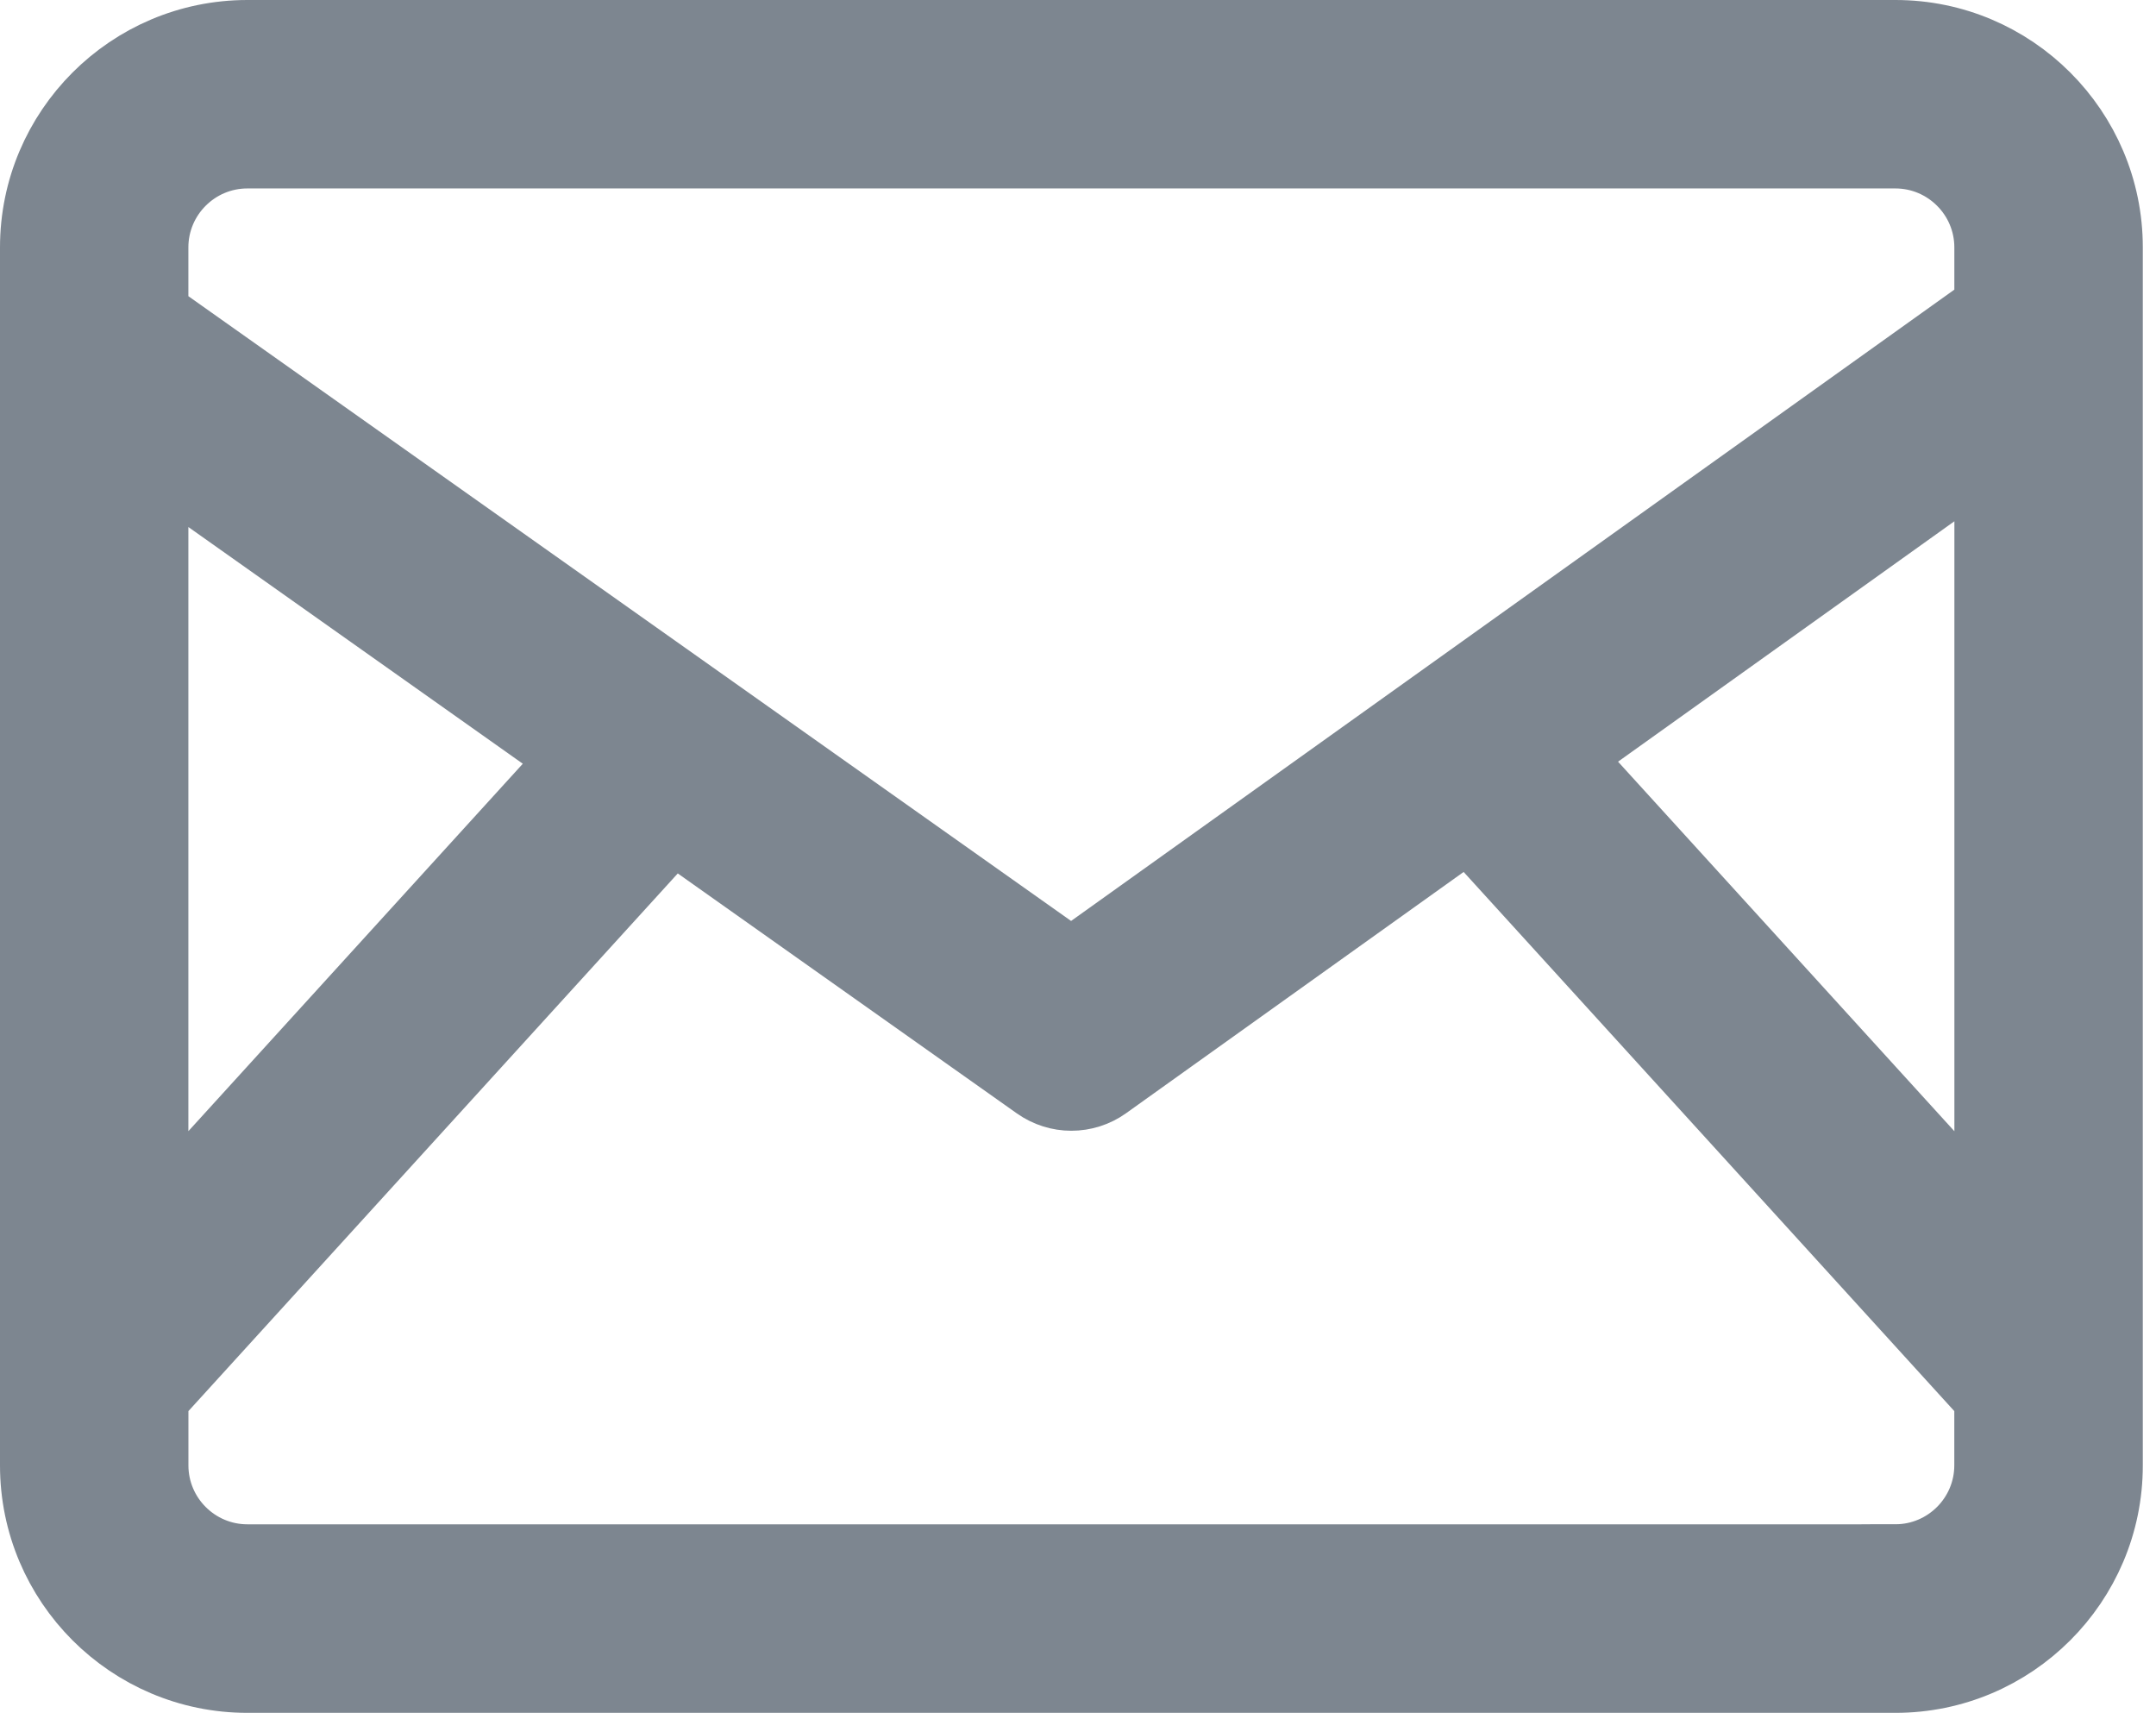
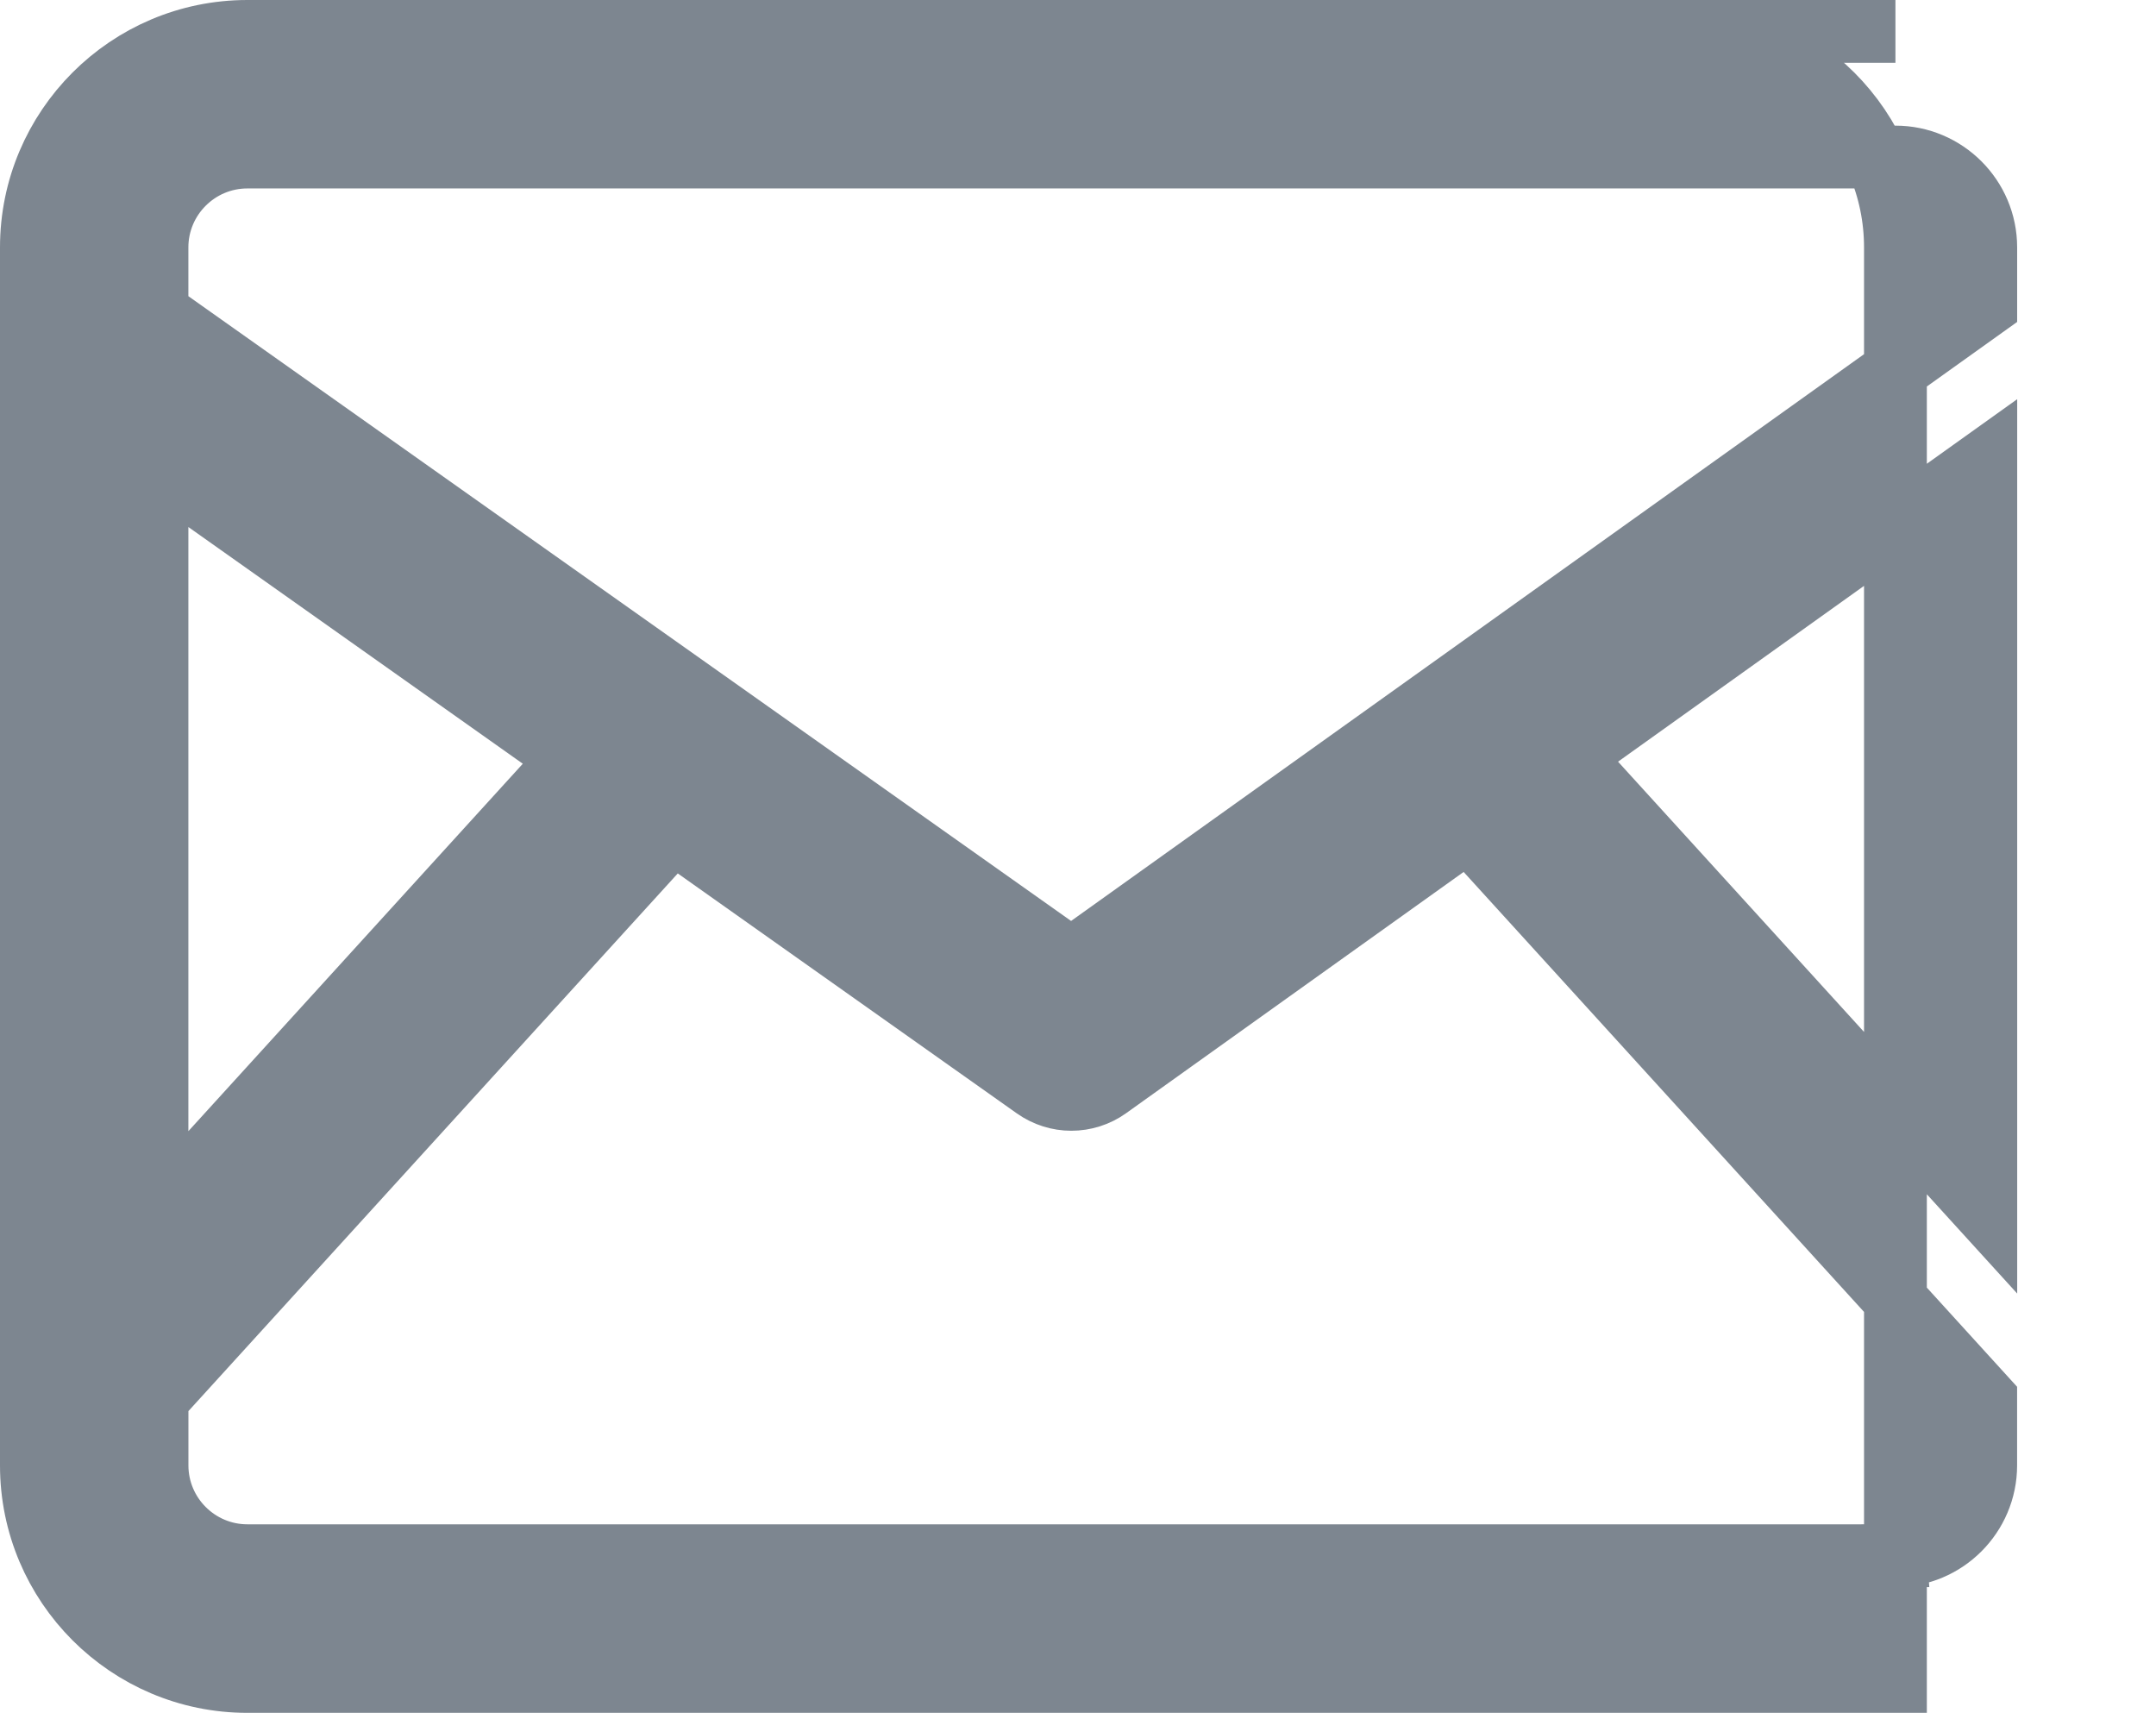
<svg xmlns="http://www.w3.org/2000/svg" viewBox="0 0 480.58 381.73">
  <defs>
    <style>.d{fill:#7d8690;stroke:#7d8690;stroke-miterlimit:10;stroke-width:14px;}</style>
  </defs>
  <g id="a" />
  <g id="b">
    <g id="c">
-       <path class="d" d="M422.5,7H55.14C28.6,7,7,28.59,7,55.14V326.6c0,26.54,21.59,48.14,48.14,48.14H422.5c26.54,0,48.14-21.59,48.14-48.14V55.14c0-26.54-21.6-48.14-48.14-48.14h0Zm20.14,263.2l-92.45-101.56,92.45-66.07v167.63ZM55.13,35H422.49c11.1,0,20.14,9.03,20.14,20.14v13.01L238.77,213.84,34.99,69.63v-14.49c0-11.1,9.04-20.14,20.14-20.14h0Zm-20.14,68.93l92.05,65.14-92.05,101.12V103.93Zm387.5,242.79H55.14c-11.1,0-20.14-9.03-20.14-20.14v-14.8l115.07-126.41,80.65,57.07c2.43,1.71,5.25,2.57,8.09,2.57s5.71-.87,8.14-2.61l80.29-57.38,115.38,126.76v14.8c0,11.1-9.04,20.13-20.13,20.13h0Z" />
+       <path class="d" d="M422.5,7H55.14C28.6,7,7,28.59,7,55.14V326.6c0,26.54,21.59,48.14,48.14,48.14H422.5V55.14c0-26.54-21.6-48.14-48.14-48.14h0Zm20.14,263.2l-92.45-101.56,92.45-66.07v167.63ZM55.13,35H422.49c11.1,0,20.14,9.03,20.14,20.14v13.01L238.77,213.84,34.99,69.63v-14.49c0-11.1,9.04-20.14,20.14-20.14h0Zm-20.14,68.93l92.05,65.14-92.05,101.12V103.93Zm387.5,242.79H55.14c-11.1,0-20.14-9.03-20.14-20.14v-14.8l115.07-126.41,80.65,57.07c2.43,1.71,5.25,2.57,8.09,2.57s5.71-.87,8.14-2.61l80.29-57.38,115.38,126.76v14.8c0,11.1-9.04,20.13-20.13,20.13h0Z" />
    </g>
  </g>
</svg>